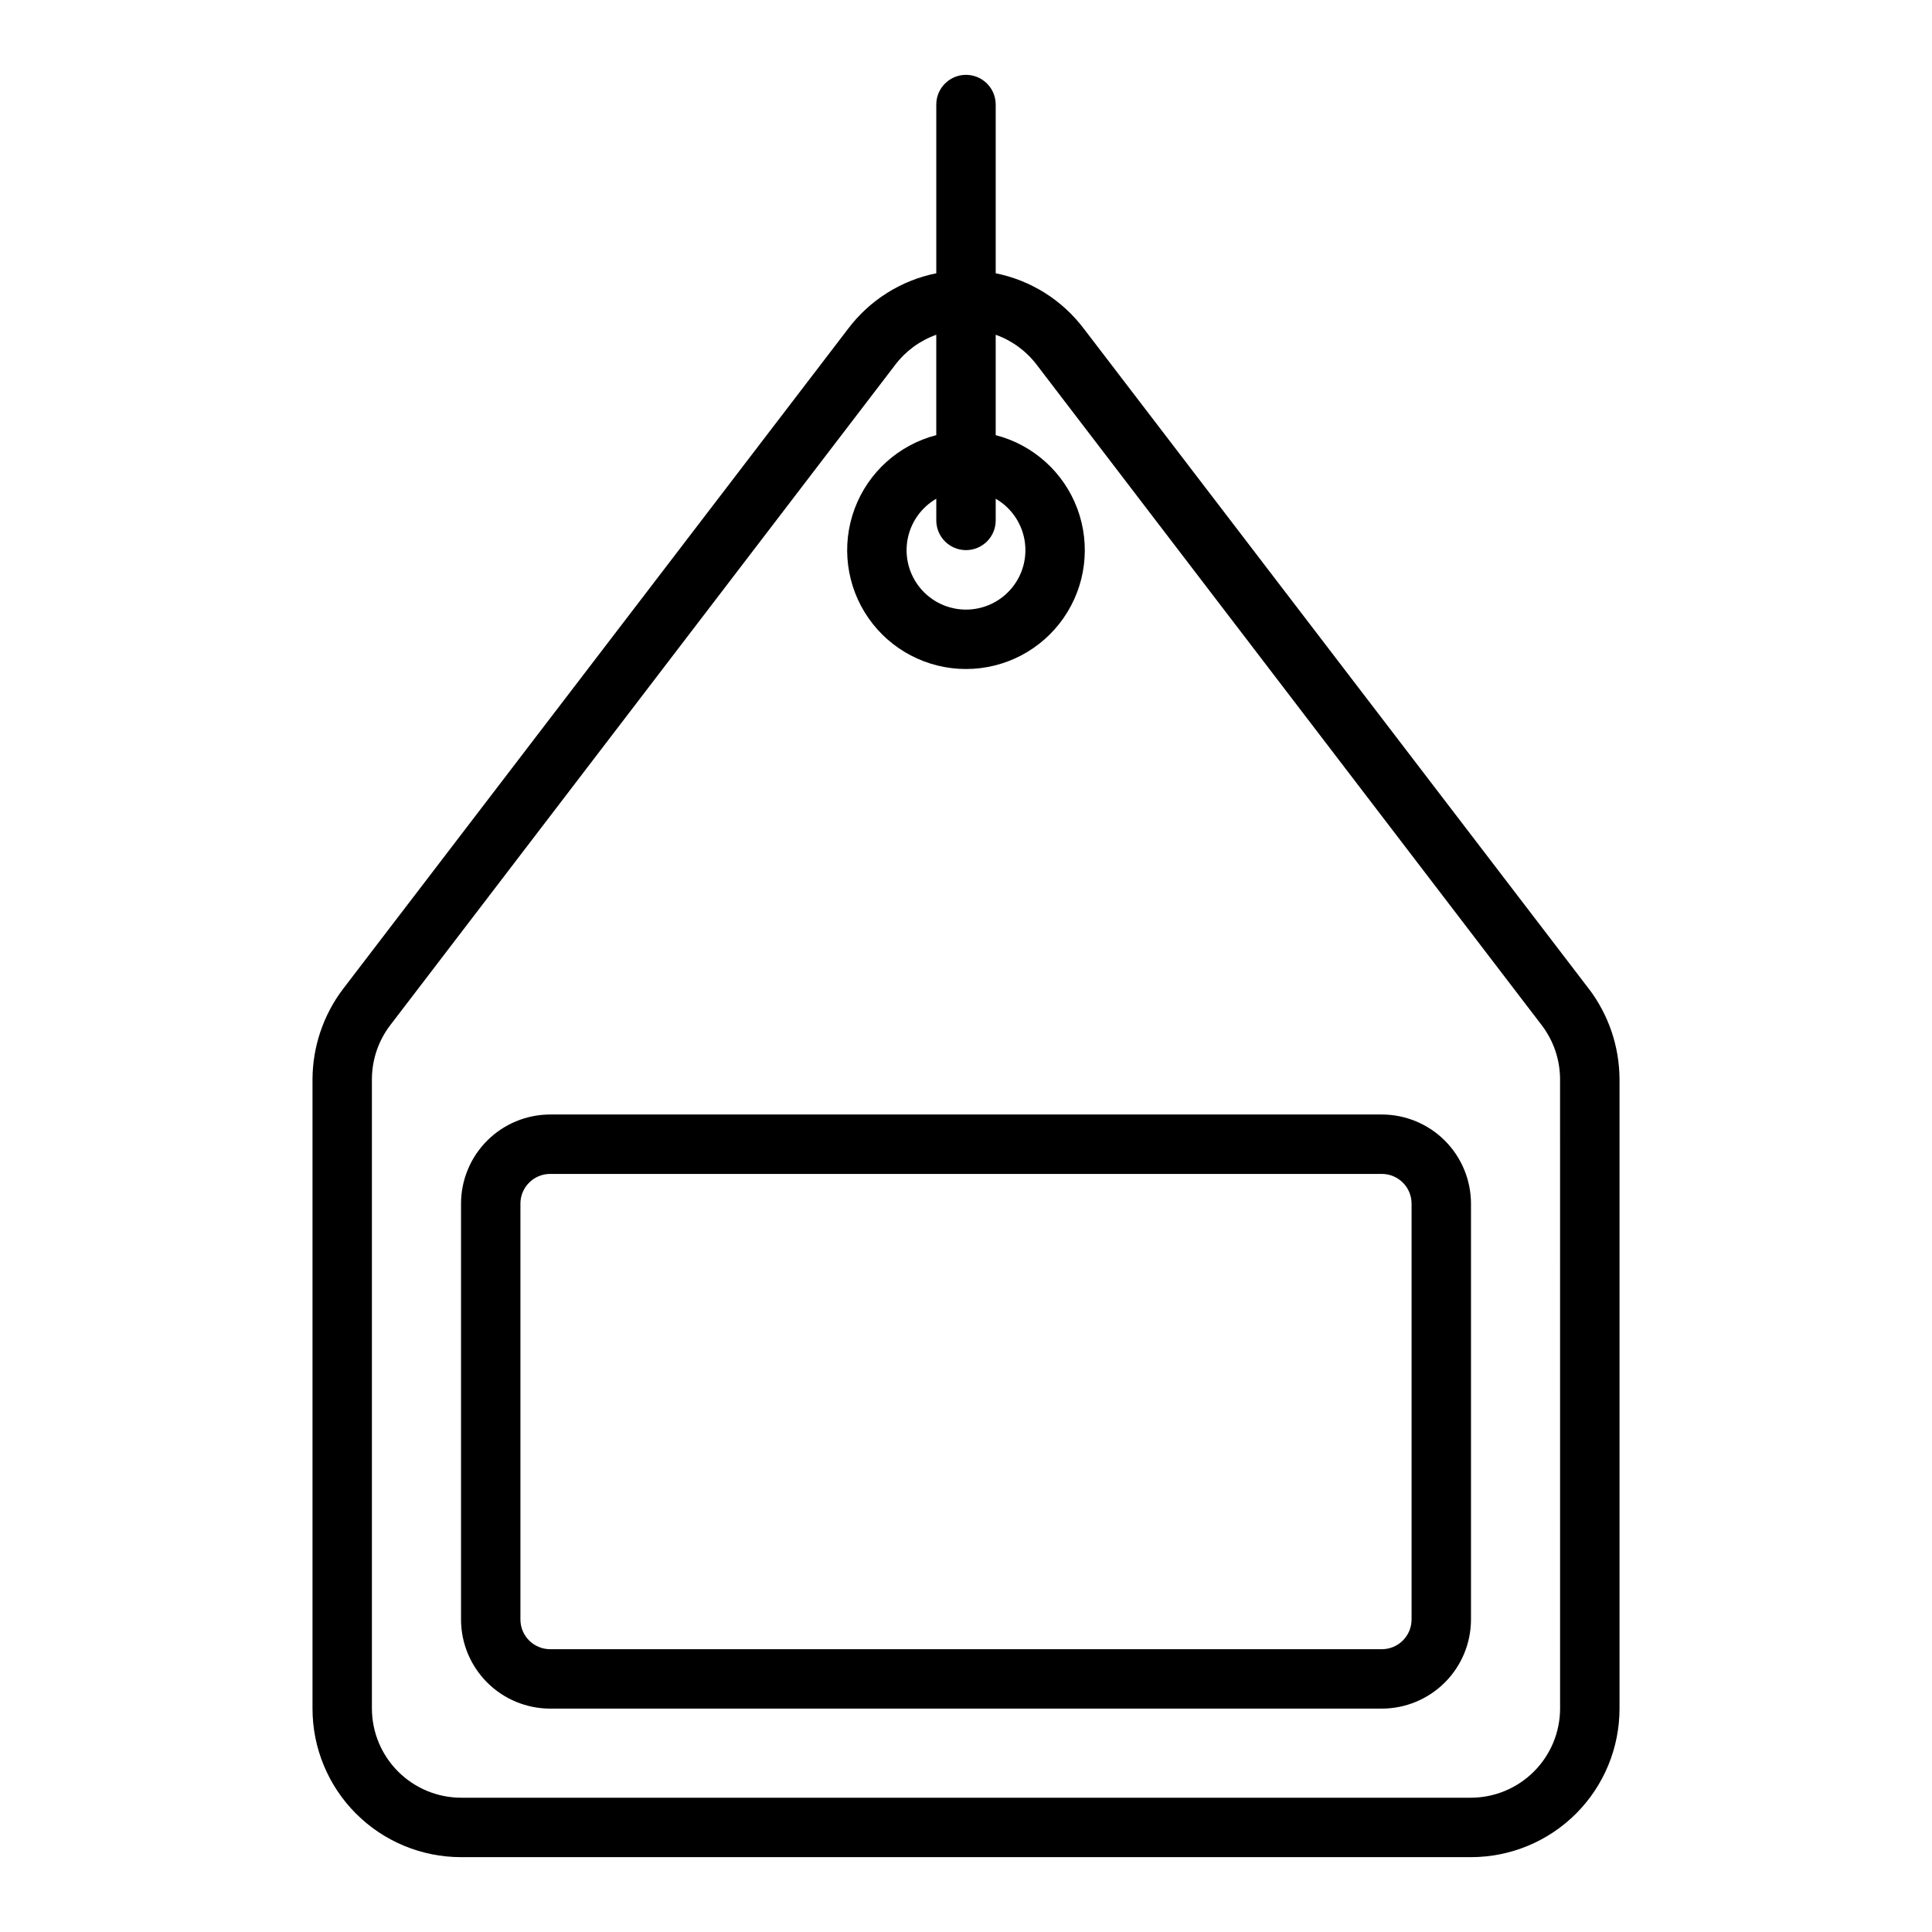
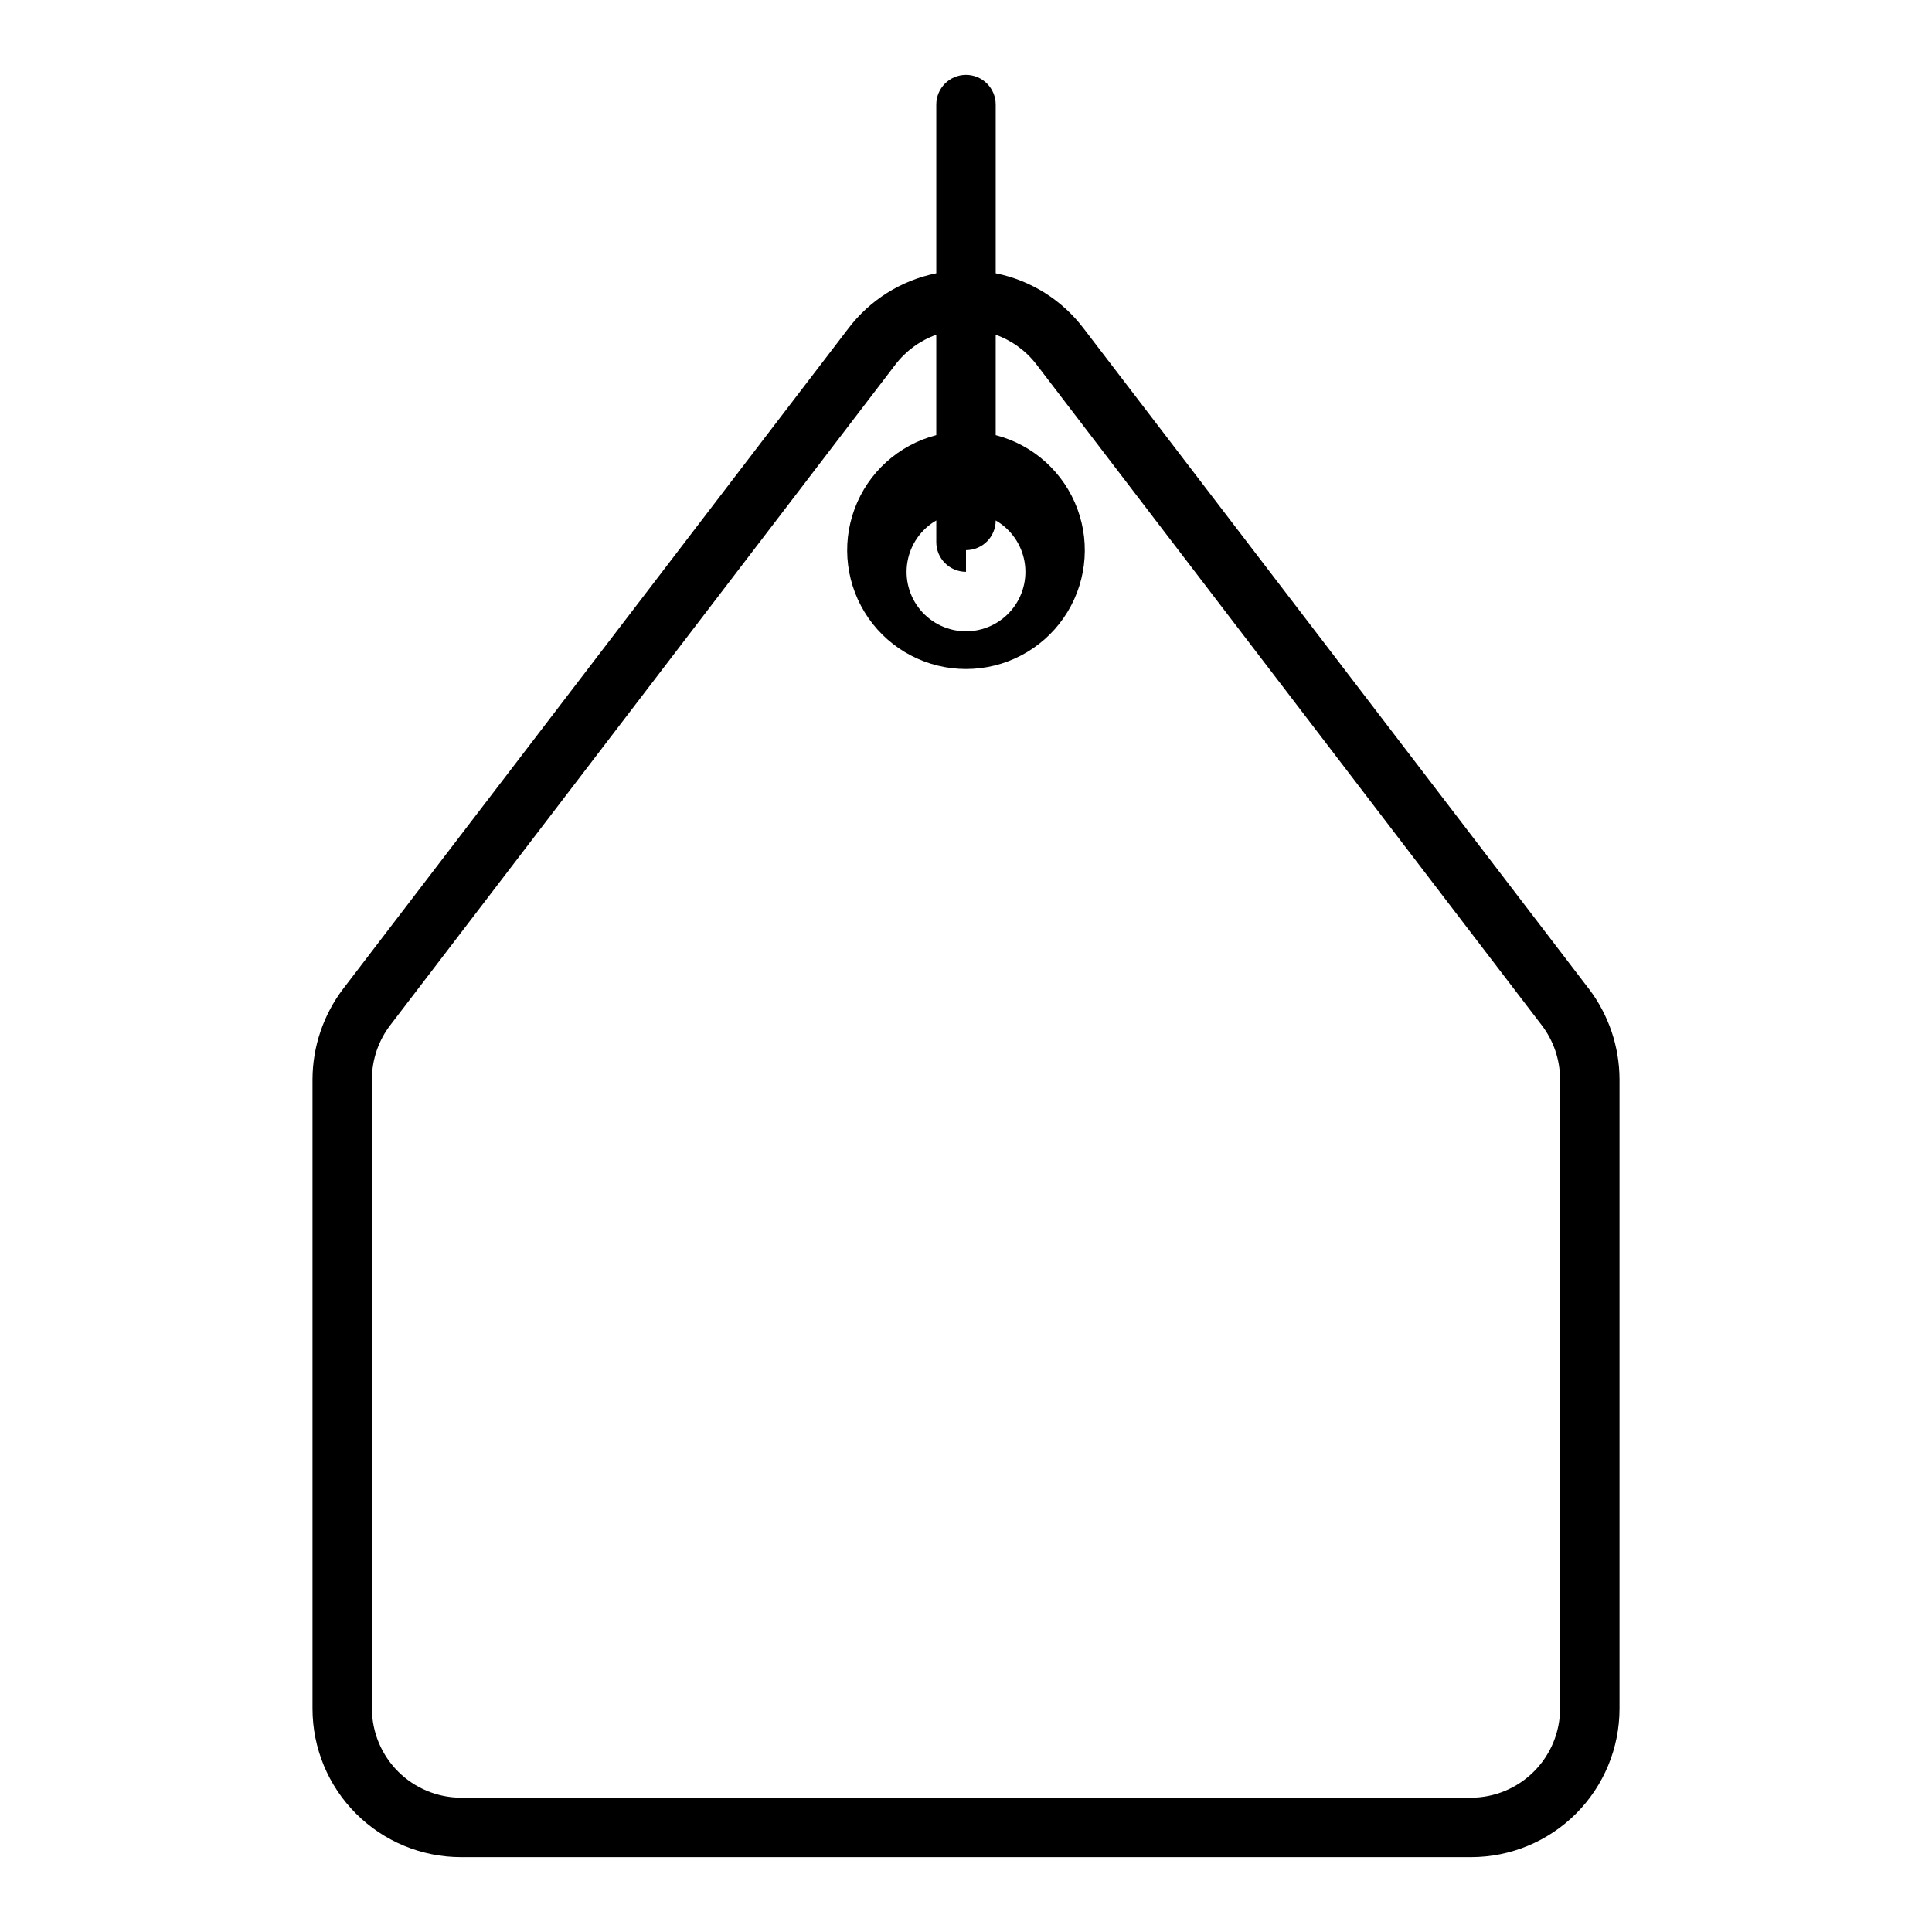
<svg xmlns="http://www.w3.org/2000/svg" fill="#000000" width="800px" height="800px" version="1.1" viewBox="144 144 512 512">
  <g>
-     <path d="m565.07 406.06-133.82-174.92v0.004c-5.723-7.609-14.043-12.848-23.379-14.723v-44.711c0-2.09-0.828-4.09-2.305-5.566-1.477-1.477-3.481-2.309-5.566-2.309-4.348 0-7.875 3.527-7.875 7.875v44.711c-9.332 1.875-17.652 7.113-23.379 14.723l-133.82 174.92v-0.004c-5.223 6.891-8.07 15.289-8.109 23.934v166.81c0 10.438 4.148 20.449 11.531 27.832 7.379 7.379 17.391 11.527 27.832 11.527h267.65c10.438 0 20.449-4.148 27.832-11.527 7.379-7.383 11.527-17.395 11.527-27.832v-166.81c-0.039-8.645-2.883-17.043-8.109-23.934zm-165.07-116.27c2.086 0 4.09-0.828 5.566-2.305 1.477-1.477 2.305-3.477 2.305-5.566v-5.746c4.031 2.328 6.824 6.316 7.633 10.902 0.809 4.582-0.453 9.289-3.445 12.852-2.992 3.566-7.406 5.625-12.059 5.625-4.656 0-9.07-2.059-12.062-5.625-2.992-3.562-4.254-8.27-3.445-12.852 0.809-4.586 3.606-8.574 7.633-10.902v5.746c0 2.09 0.832 4.09 2.309 5.566 1.477 1.477 3.477 2.305 5.566 2.305zm157.44 307.01c-0.016 6.258-2.512 12.254-6.938 16.676-4.422 4.426-10.418 6.922-16.676 6.938h-267.65c-6.258-0.016-12.254-2.512-16.68-6.938-4.426-4.422-6.918-10.418-6.938-16.676v-166.81c0.016-5.184 1.73-10.215 4.879-14.328l133.82-175c2.773-3.648 6.547-6.41 10.863-7.949v26.609-0.004c-9.977 2.578-18.066 9.875-21.648 19.539-3.586 9.664-2.211 20.473 3.672 28.934 5.887 8.461 15.543 13.504 25.852 13.504 10.305 0 19.961-5.043 25.848-13.504 5.887-8.461 7.258-19.27 3.676-28.934-3.586-9.664-11.672-16.961-21.652-19.539v-26.605c4.316 1.539 8.09 4.301 10.863 7.949l133.82 175c3.148 4.113 4.863 9.145 4.879 14.328z" />
-     <path d="m510.21 596.8h-220.42c-6.262-0.008-12.262-2.5-16.691-6.926-4.426-4.43-6.918-10.43-6.922-16.691v-110.21c0.004-6.262 2.496-12.266 6.922-16.691 4.43-4.43 10.43-6.918 16.691-6.926h220.42c6.262 0.008 12.266 2.496 16.691 6.926 4.426 4.426 6.918 10.43 6.926 16.691v110.21c-0.008 6.262-2.5 12.262-6.926 16.691-4.426 4.426-10.43 6.918-16.691 6.926zm-220.42-141.7c-4.344 0.008-7.867 3.527-7.871 7.875v110.21c0.004 4.344 3.527 7.867 7.871 7.871h220.42c4.344-0.004 7.867-3.527 7.871-7.871v-110.21c-0.004-4.348-3.527-7.867-7.871-7.875z" />
+     <path d="m565.07 406.06-133.82-174.92v0.004c-5.723-7.609-14.043-12.848-23.379-14.723v-44.711c0-2.09-0.828-4.09-2.305-5.566-1.477-1.477-3.481-2.309-5.566-2.309-4.348 0-7.875 3.527-7.875 7.875v44.711c-9.332 1.875-17.652 7.113-23.379 14.723l-133.82 174.92v-0.004c-5.223 6.891-8.07 15.289-8.109 23.934v166.81c0 10.438 4.148 20.449 11.531 27.832 7.379 7.379 17.391 11.527 27.832 11.527h267.65c10.438 0 20.449-4.148 27.832-11.527 7.379-7.383 11.527-17.395 11.527-27.832v-166.81c-0.039-8.645-2.883-17.043-8.109-23.934zm-165.07-116.27c2.086 0 4.09-0.828 5.566-2.305 1.477-1.477 2.305-3.477 2.305-5.566c4.031 2.328 6.824 6.316 7.633 10.902 0.809 4.582-0.453 9.289-3.445 12.852-2.992 3.566-7.406 5.625-12.059 5.625-4.656 0-9.07-2.059-12.062-5.625-2.992-3.562-4.254-8.27-3.445-12.852 0.809-4.586 3.606-8.574 7.633-10.902v5.746c0 2.09 0.832 4.09 2.309 5.566 1.477 1.477 3.477 2.305 5.566 2.305zm157.44 307.01c-0.016 6.258-2.512 12.254-6.938 16.676-4.422 4.426-10.418 6.922-16.676 6.938h-267.65c-6.258-0.016-12.254-2.512-16.68-6.938-4.426-4.422-6.918-10.418-6.938-16.676v-166.81c0.016-5.184 1.73-10.215 4.879-14.328l133.82-175c2.773-3.648 6.547-6.41 10.863-7.949v26.609-0.004c-9.977 2.578-18.066 9.875-21.648 19.539-3.586 9.664-2.211 20.473 3.672 28.934 5.887 8.461 15.543 13.504 25.852 13.504 10.305 0 19.961-5.043 25.848-13.504 5.887-8.461 7.258-19.27 3.676-28.934-3.586-9.664-11.672-16.961-21.652-19.539v-26.605c4.316 1.539 8.09 4.301 10.863 7.949l133.82 175c3.148 4.113 4.863 9.145 4.879 14.328z" />
  </g>
</svg>